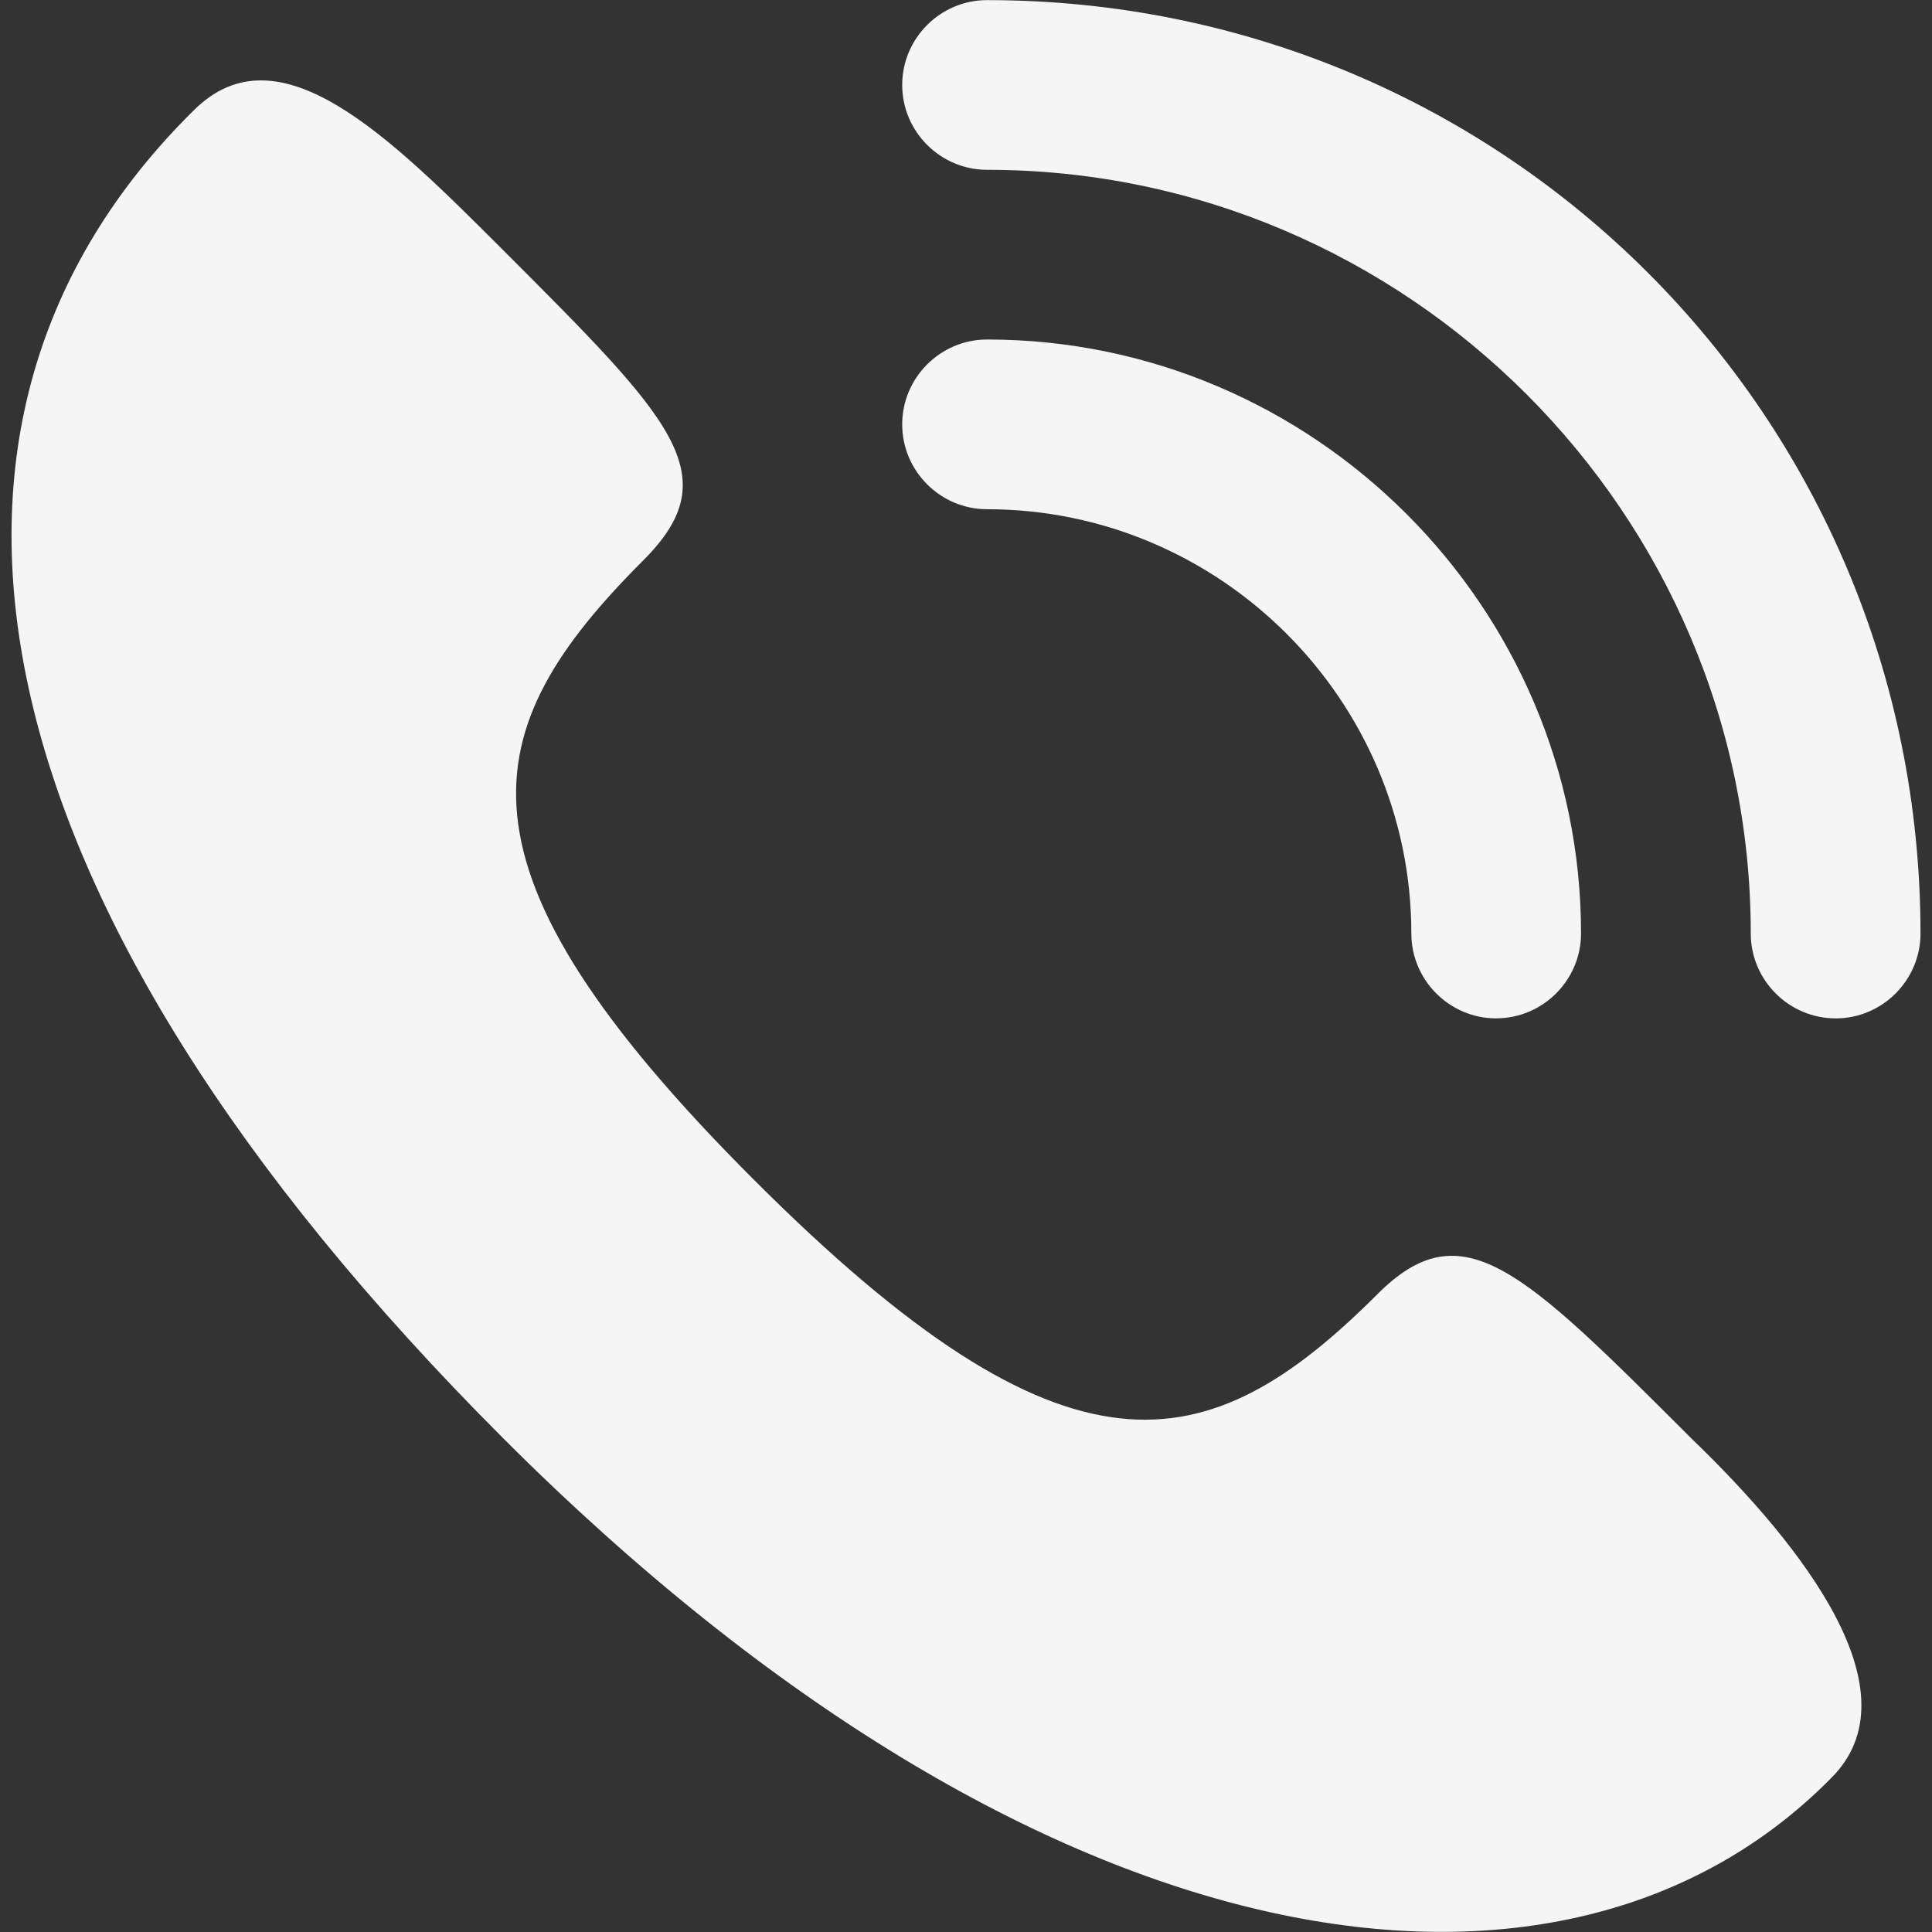
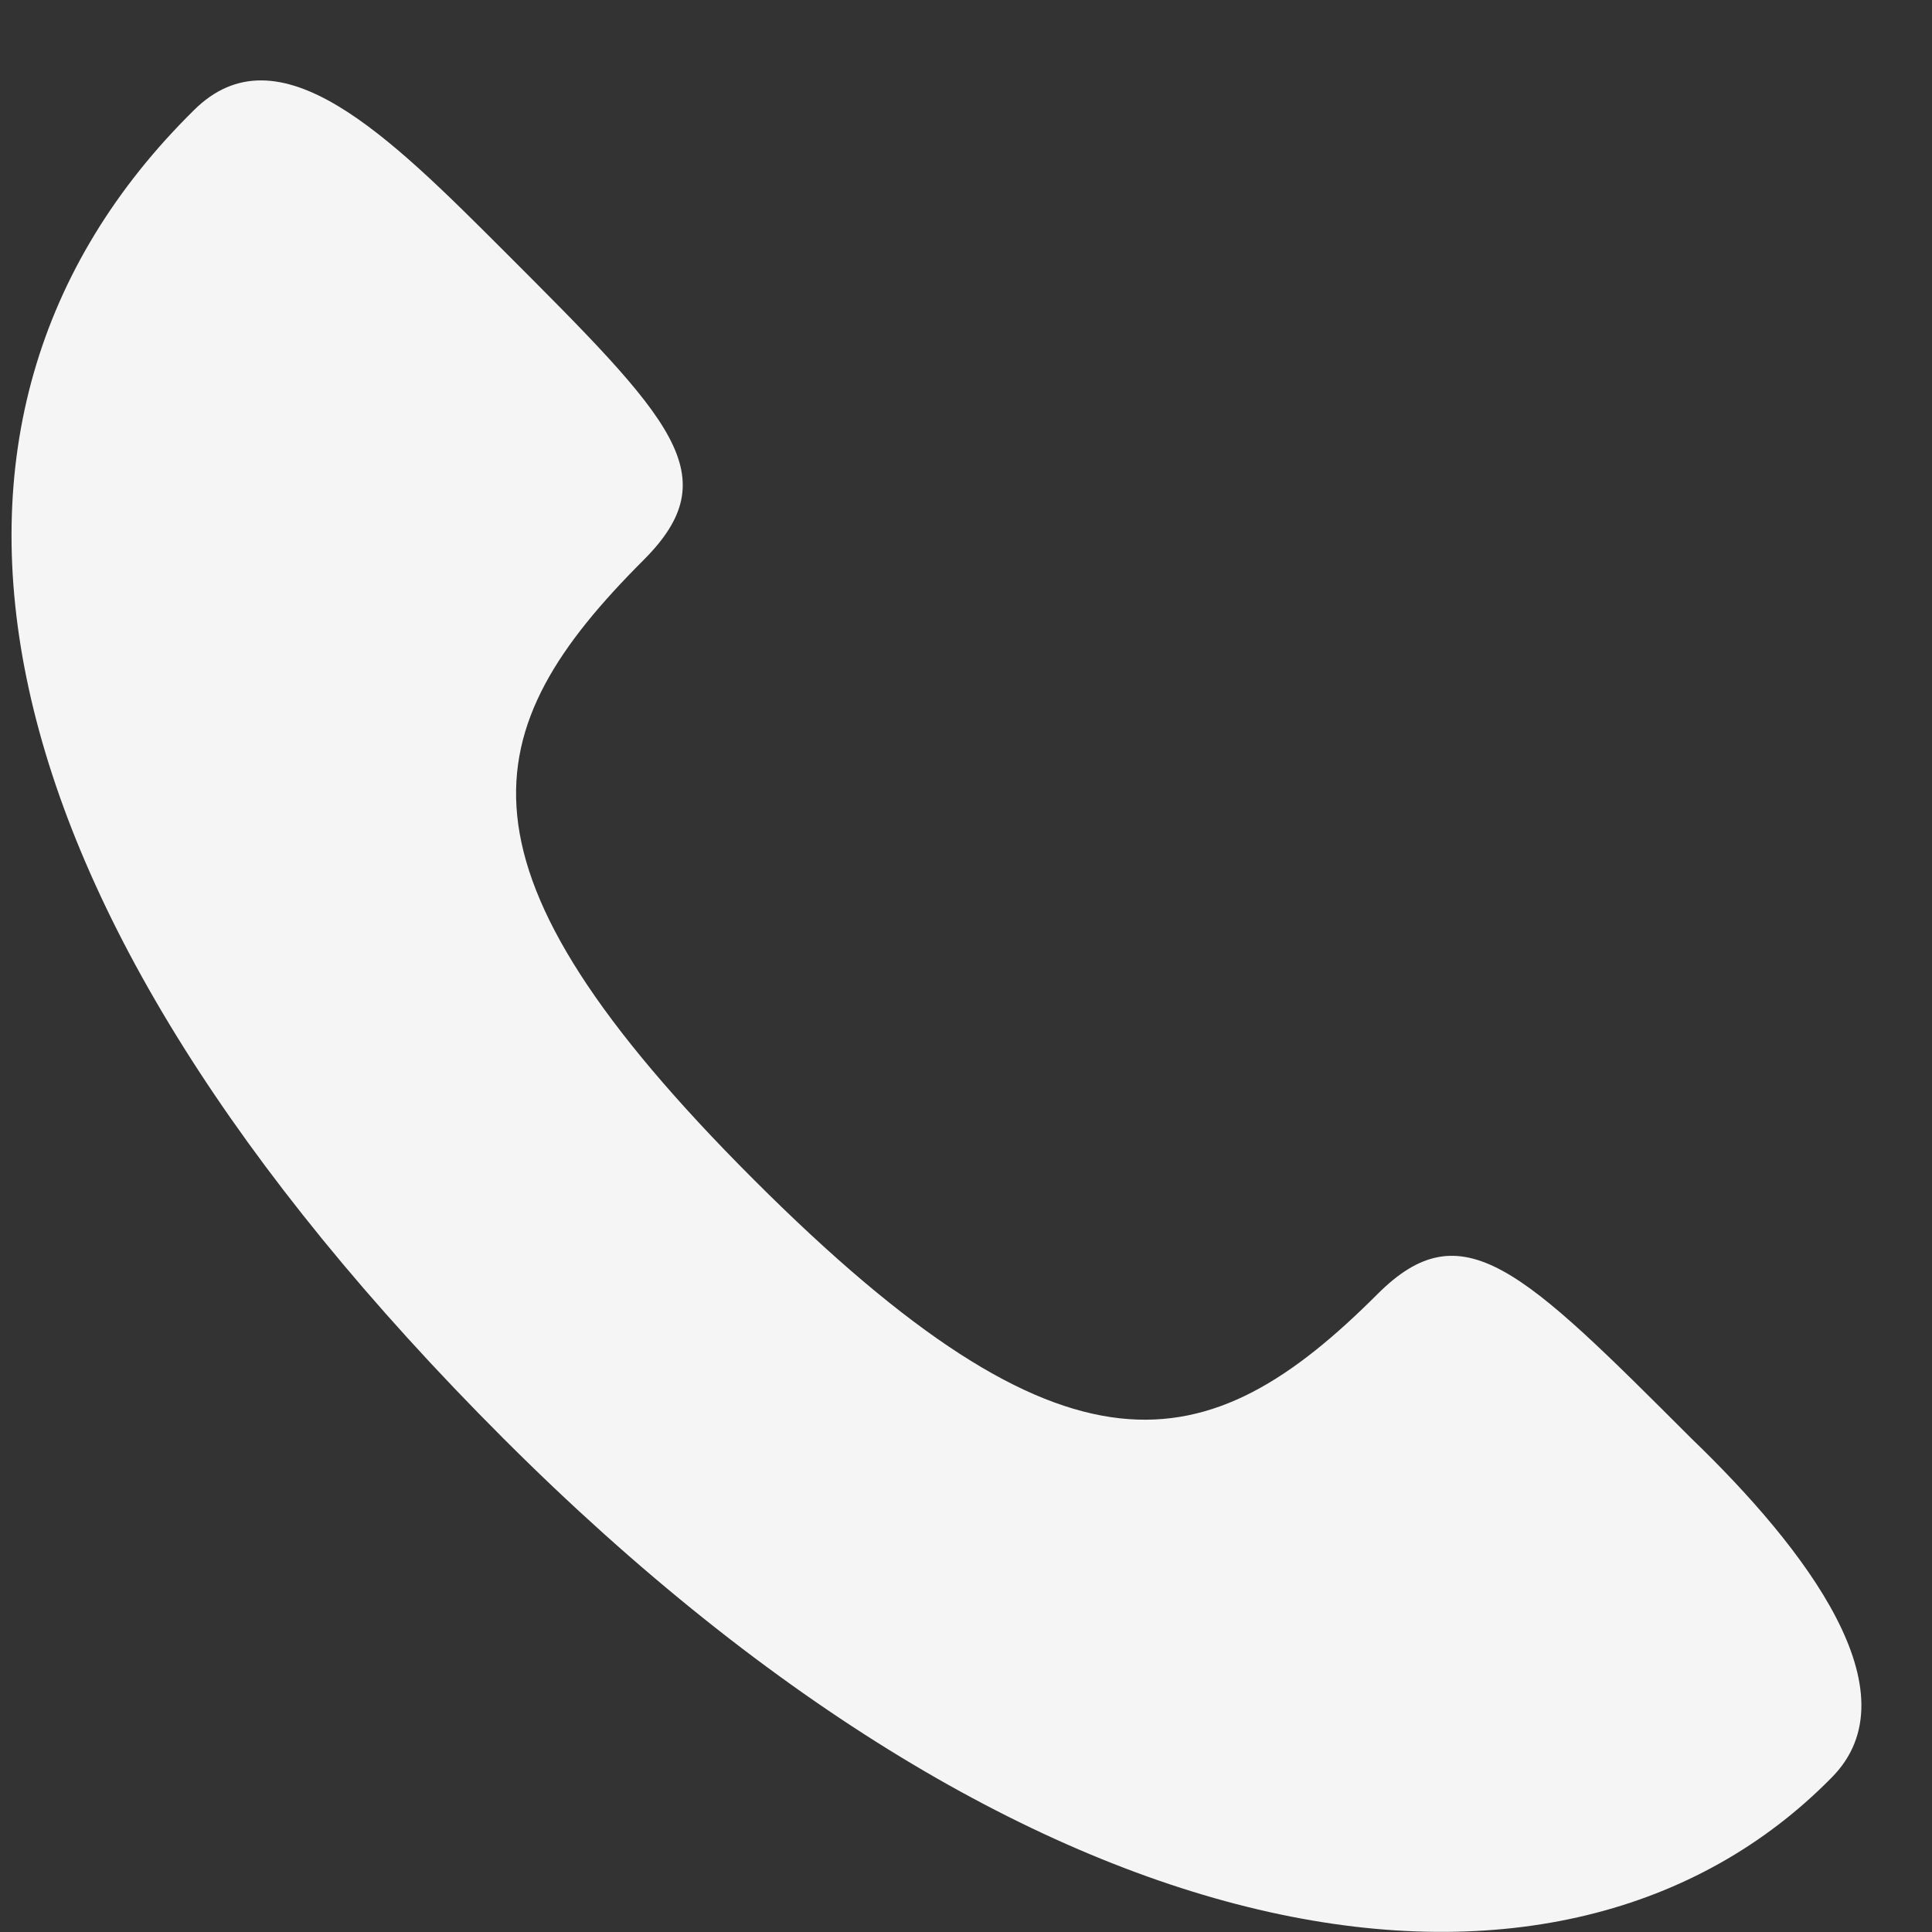
<svg xmlns="http://www.w3.org/2000/svg" id="a" width="18.06cm" height="18.06cm" viewBox="0 0 512 512">
  <rect x="0" y="0" width="512" height="512" fill="#333333" stroke="none" />
  <defs>
    <style>.b{fill:#f5f5f5;}</style>
  </defs>
  <path class="b" d="m133.4,381.2c142.8,142.8,281.1,161.91,351.93,89.95,22.49-22.49-6.75-60.72-37.1-89.95-44.98-44.98-60.72-60.72-83.2-38.23-44.98,44.98-82.08,52.85-165.28-30.36-83.2-83.2-74.21-119.18-29.23-164.16,22.49-22.49,7.87-37.1-37.1-82.08C103.04,36.01,73.81,6.78,51.32,29.27-31.88,111.35-9.39,238.4,133.4,381.2Z" />
-   <path class="b" d="m396.51,269.88c-12.37,0-22.49-10.12-22.49-22.49,0-61.84-50.6-112.44-112.44-112.44-12.37,0-22.49-10.12-22.49-22.49s10.12-22.49,22.49-22.49c86.58,0,157.41,70.84,157.41,157.41,0,12.37-10.12,22.49-22.49,22.49Z" />
-   <path class="b" d="m486.46,269.88c-12.37,0-22.49-10.12-22.49-22.49,0-111.31-91.08-202.39-202.39-202.39-12.37,0-22.49-10.12-22.49-22.49S249.21.03,261.58.03C398.76.03,508.95,110.22,508.95,247.4c0,12.37-10.12,22.49-22.49,22.49Z" />
</svg>